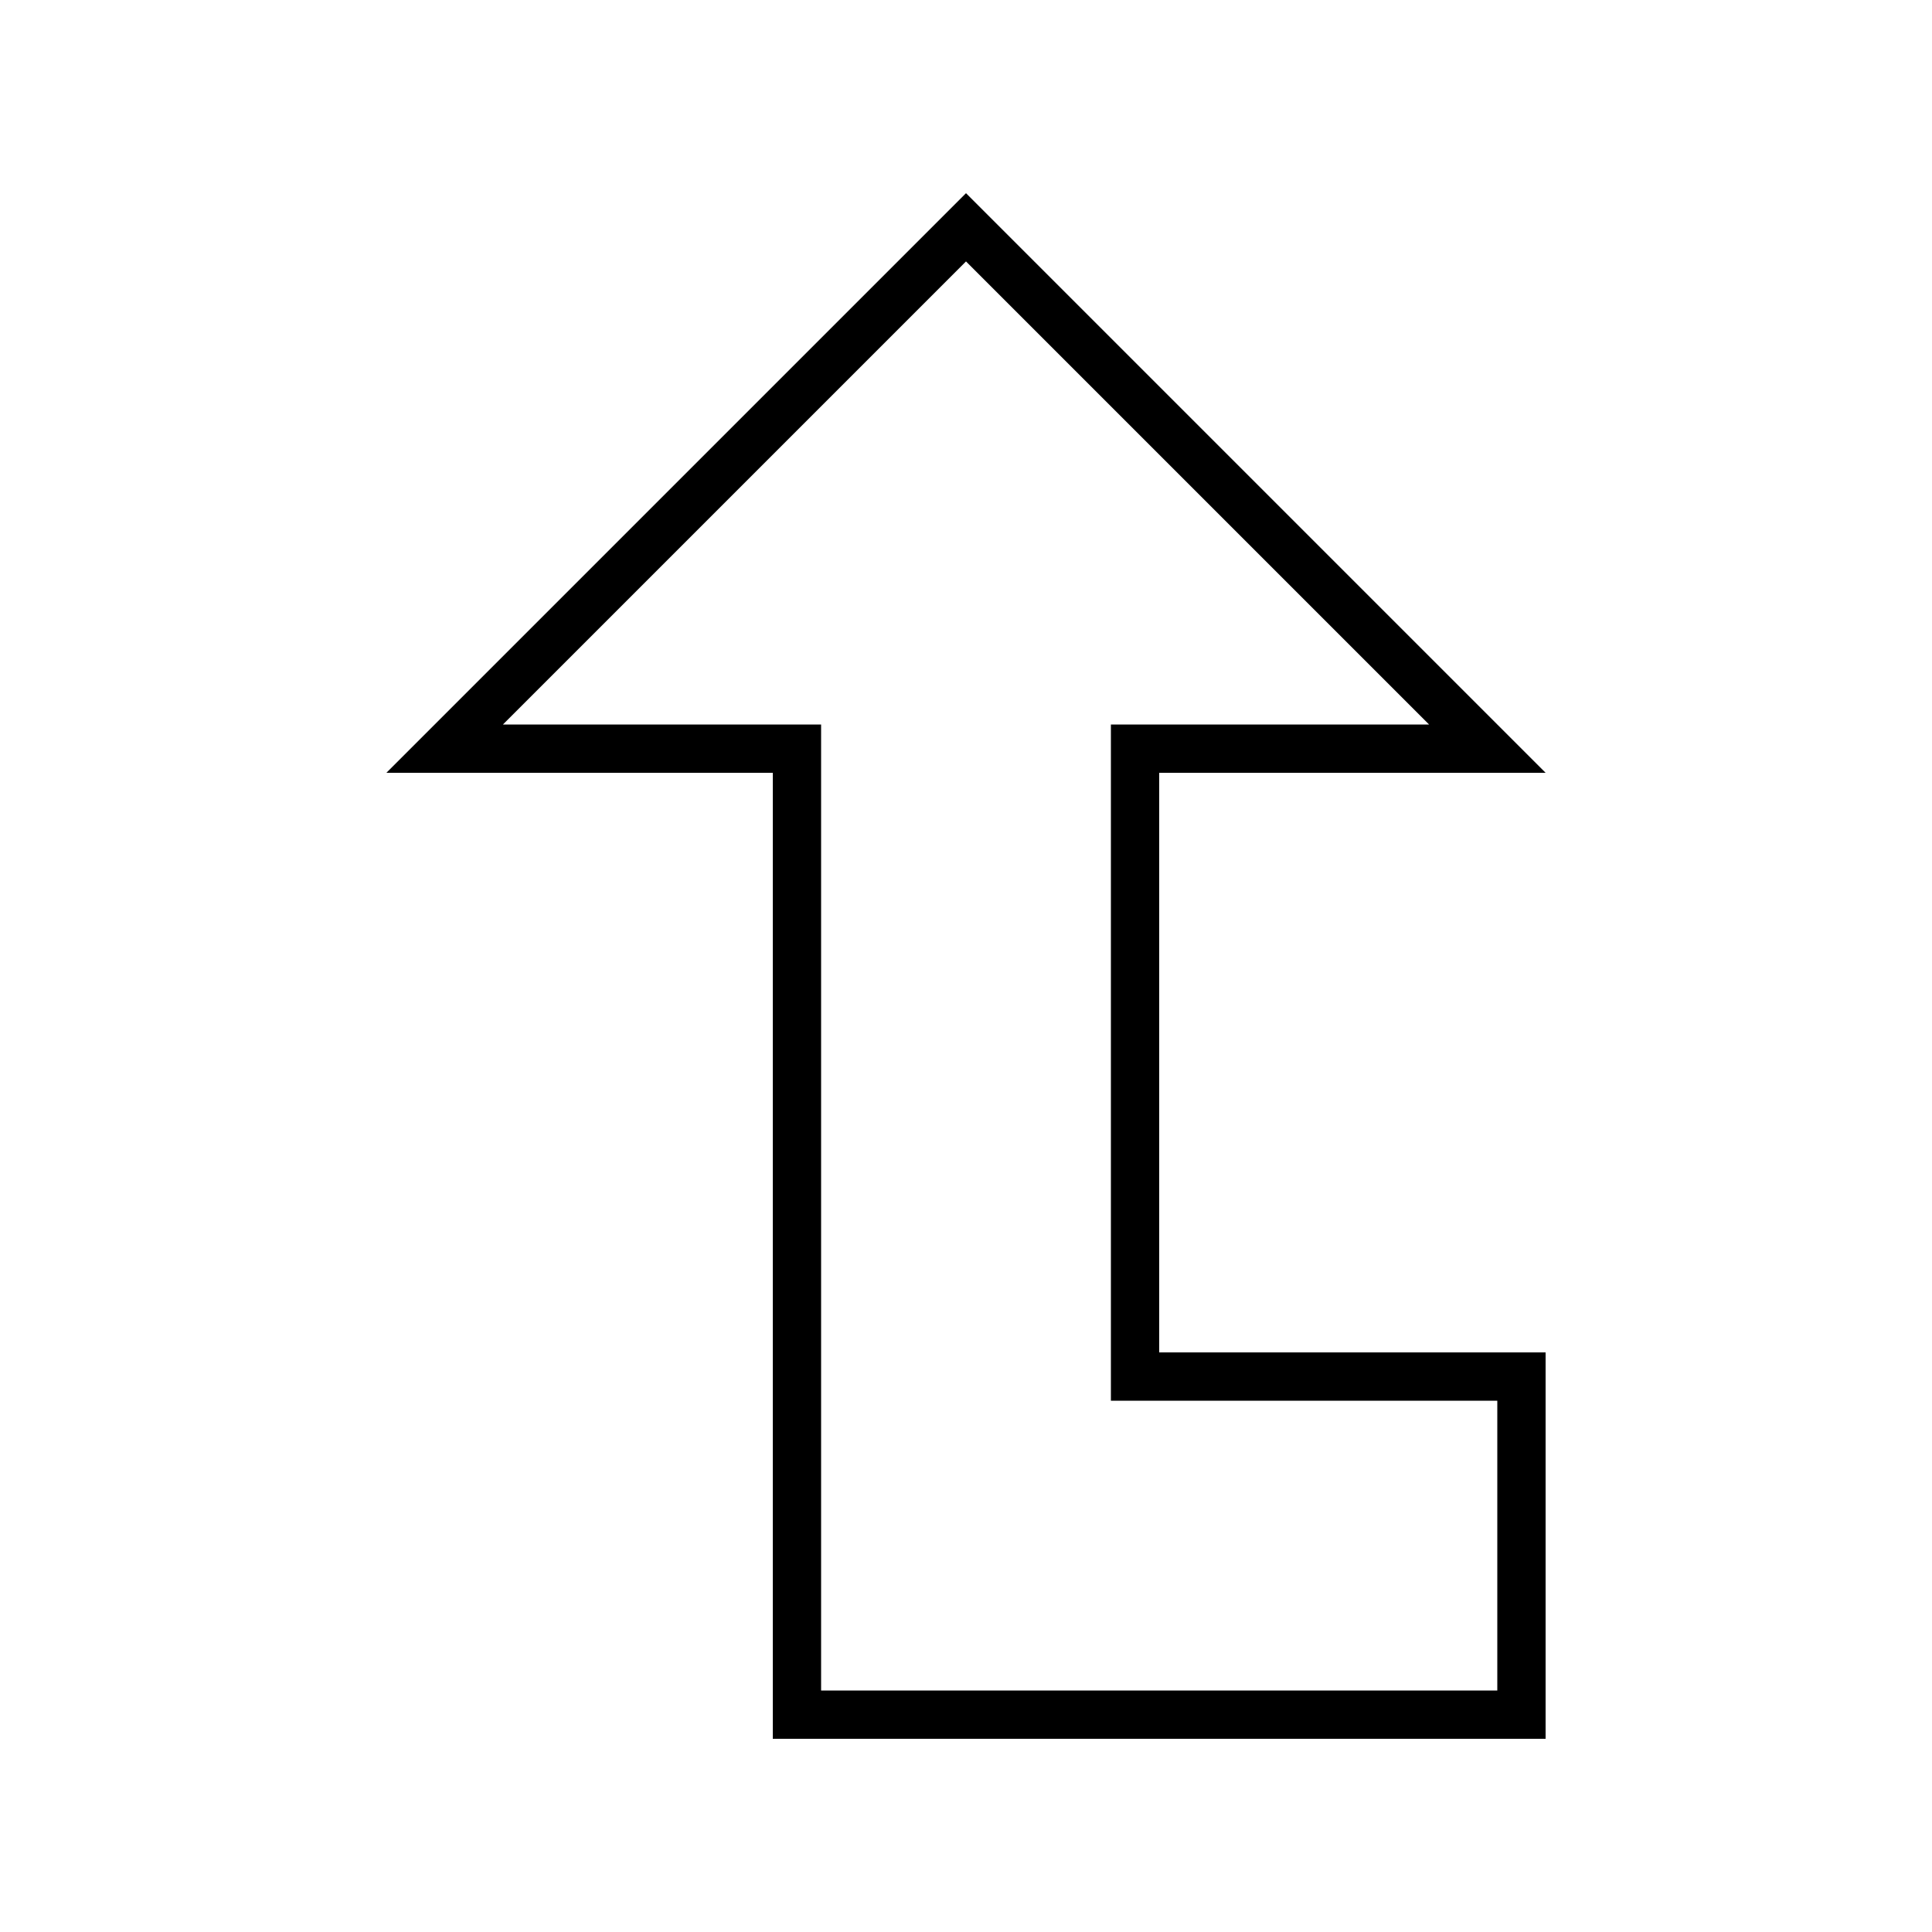
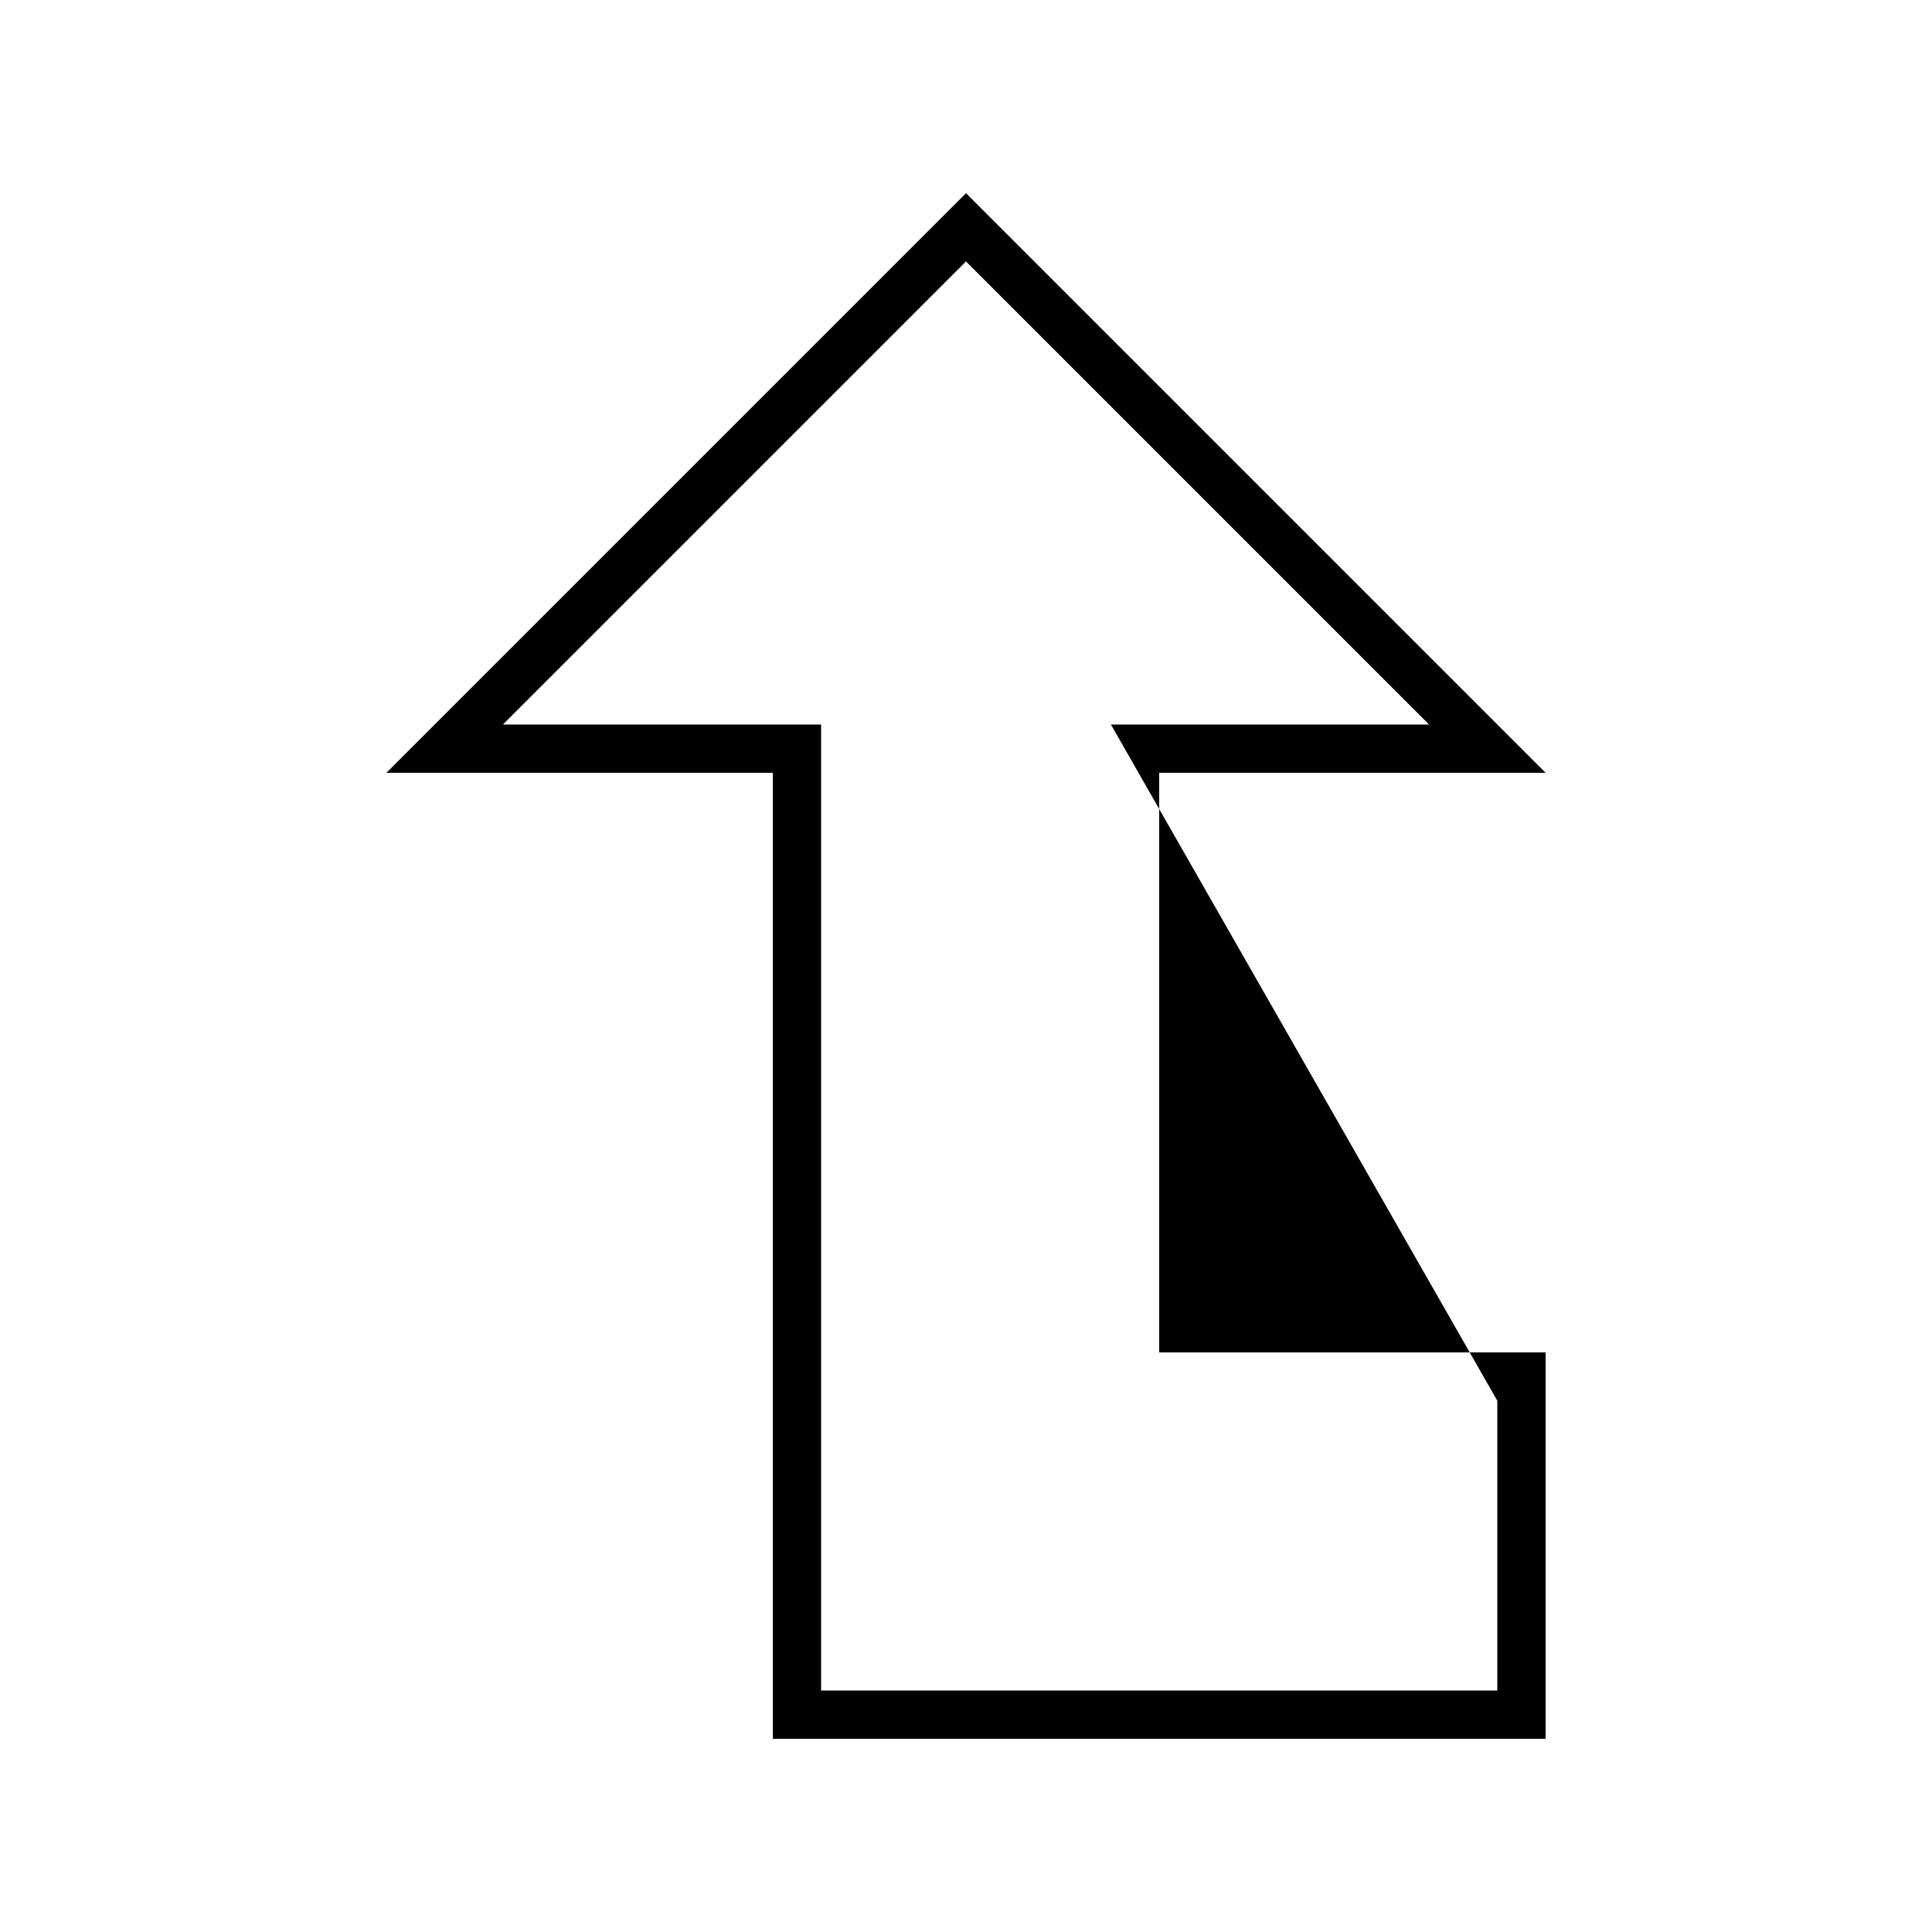
<svg xmlns="http://www.w3.org/2000/svg" viewBox="0 0 640 640">
-   <path fill="currentColor" d="M400 256L384 256L384 448L512 448L512 576L256 576L256 256L128 256L320 64L331.3 75.3L496 240L512 256L400 256zM473.4 240L320 86.6L166.6 240L272 240L272 560L496 560L496 464L368 464L368 240L473.4 240z" />
+   <path fill="currentColor" d="M400 256L384 256L384 448L512 448L512 576L256 576L256 256L128 256L320 64L331.3 75.3L496 240L512 256L400 256zM473.4 240L320 86.6L166.6 240L272 240L272 560L496 560L496 464L368 240L473.4 240z" />
</svg>